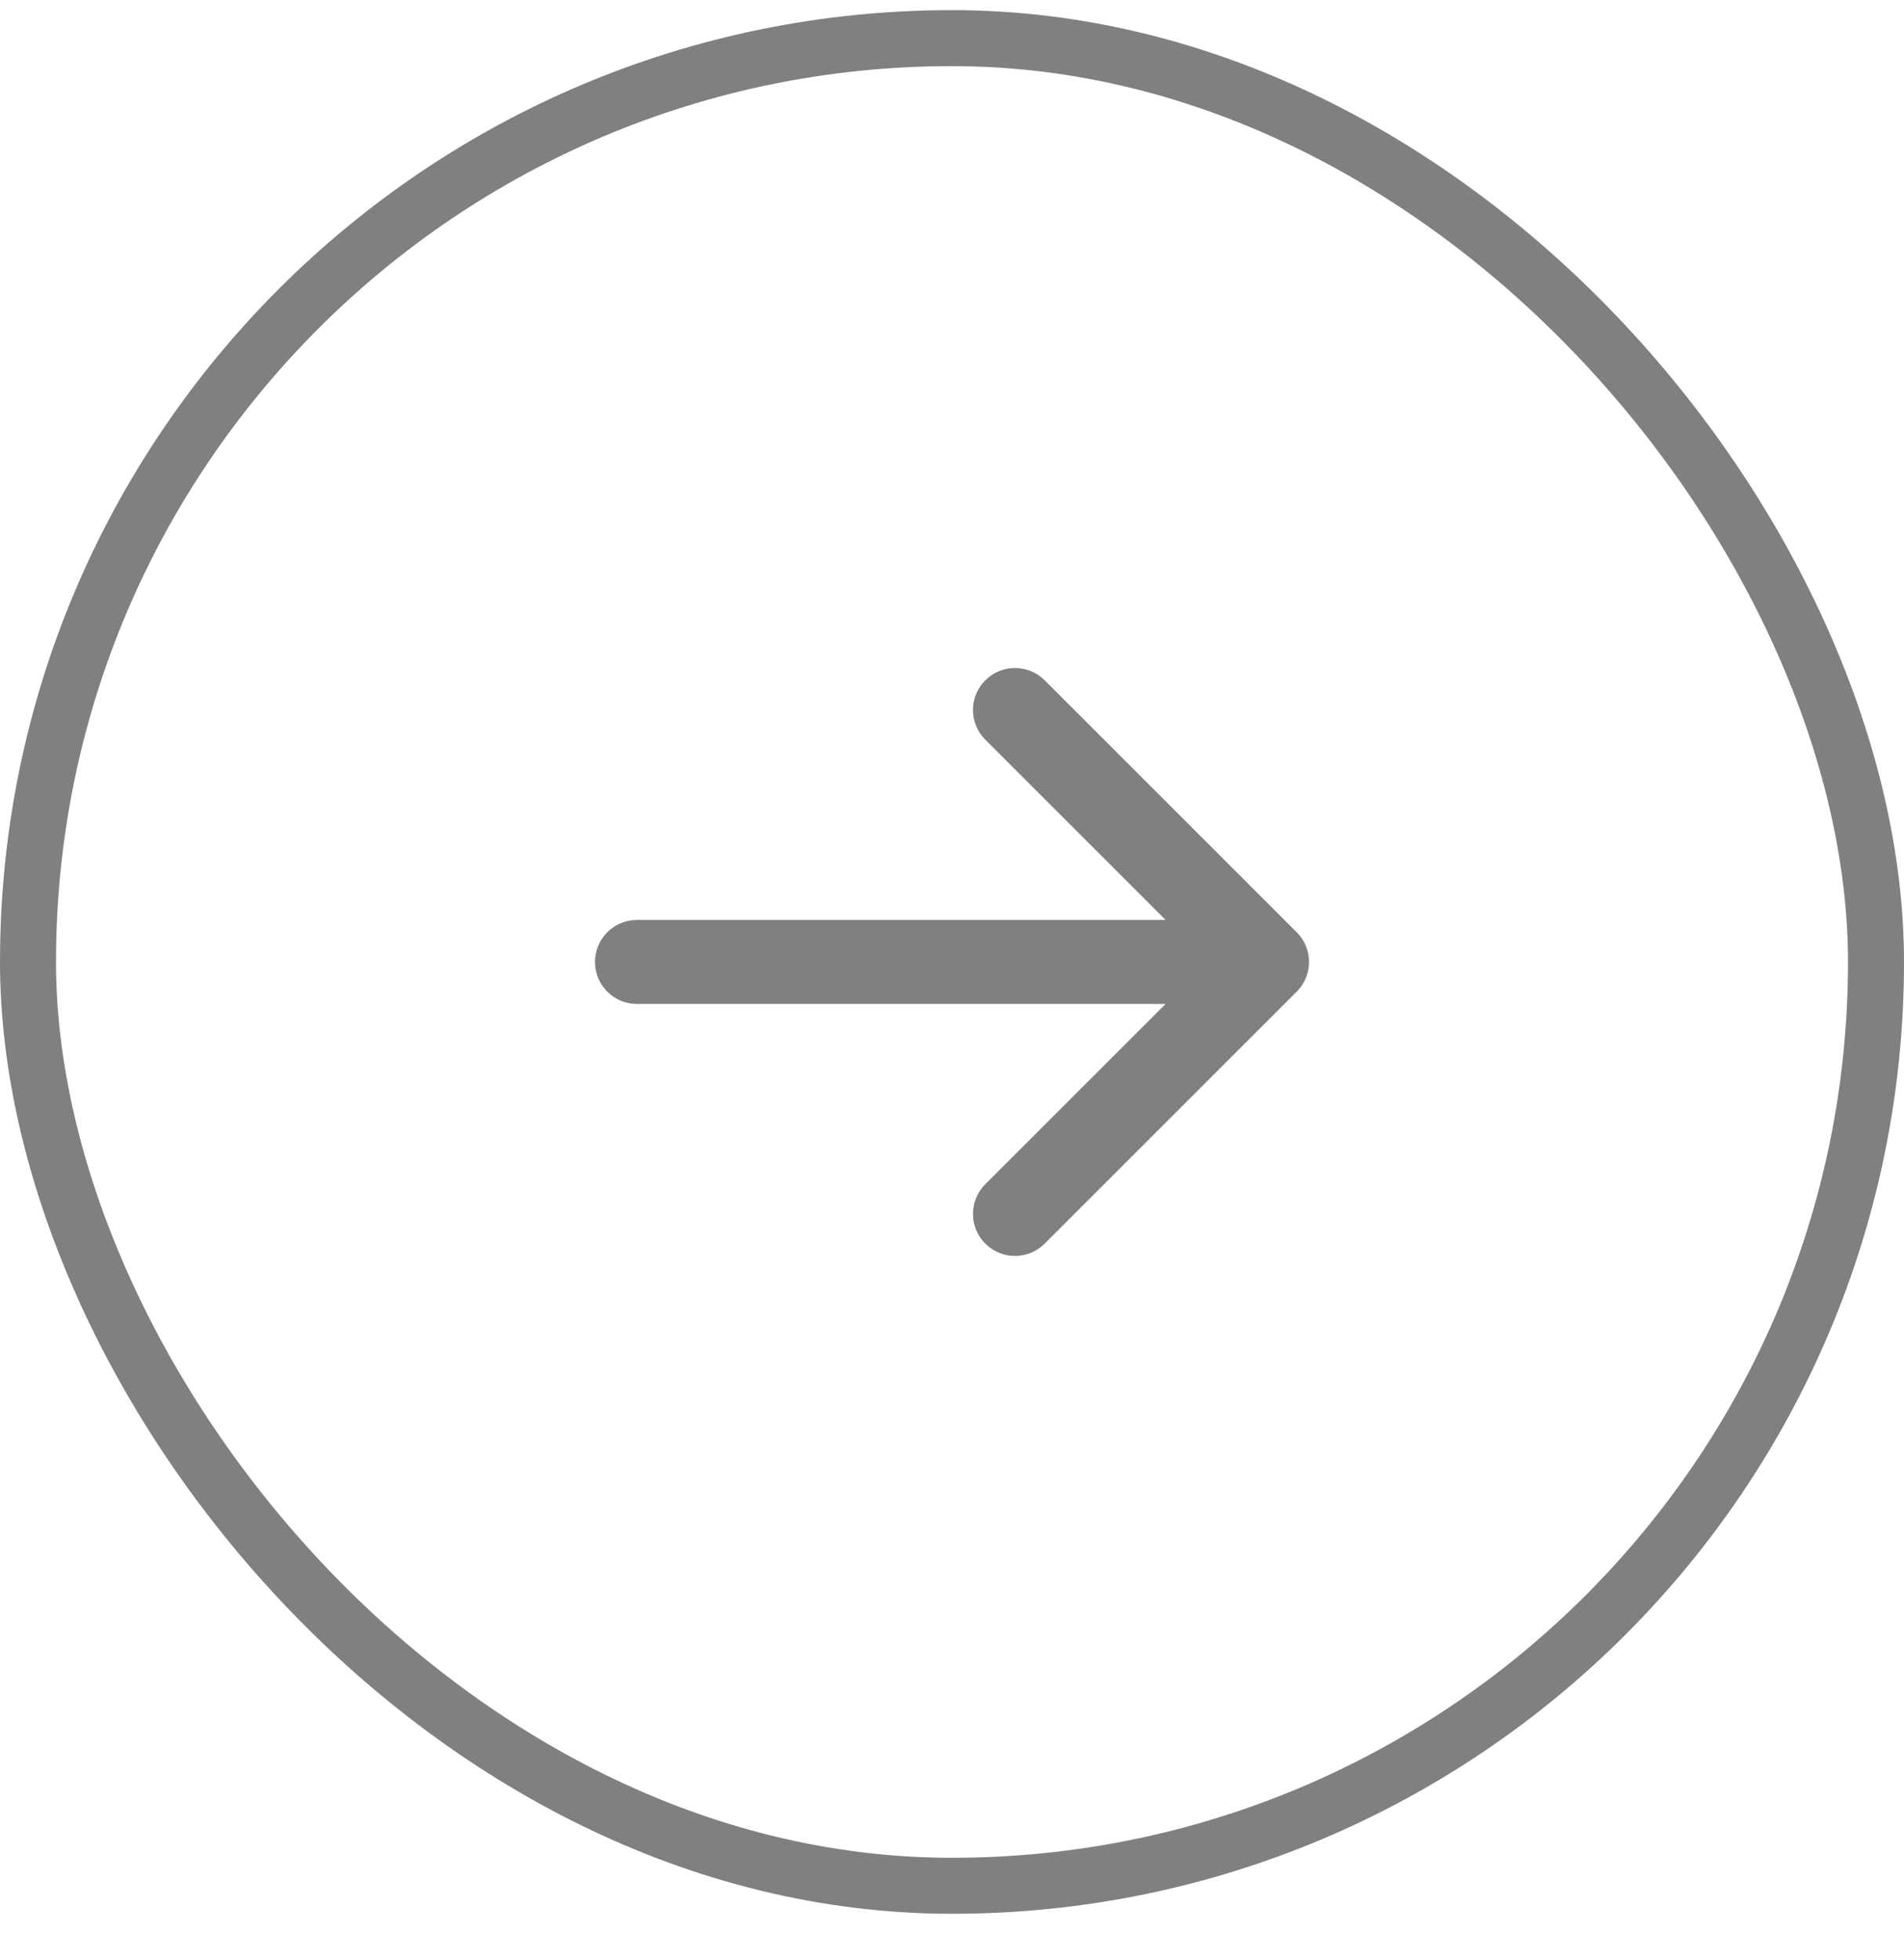
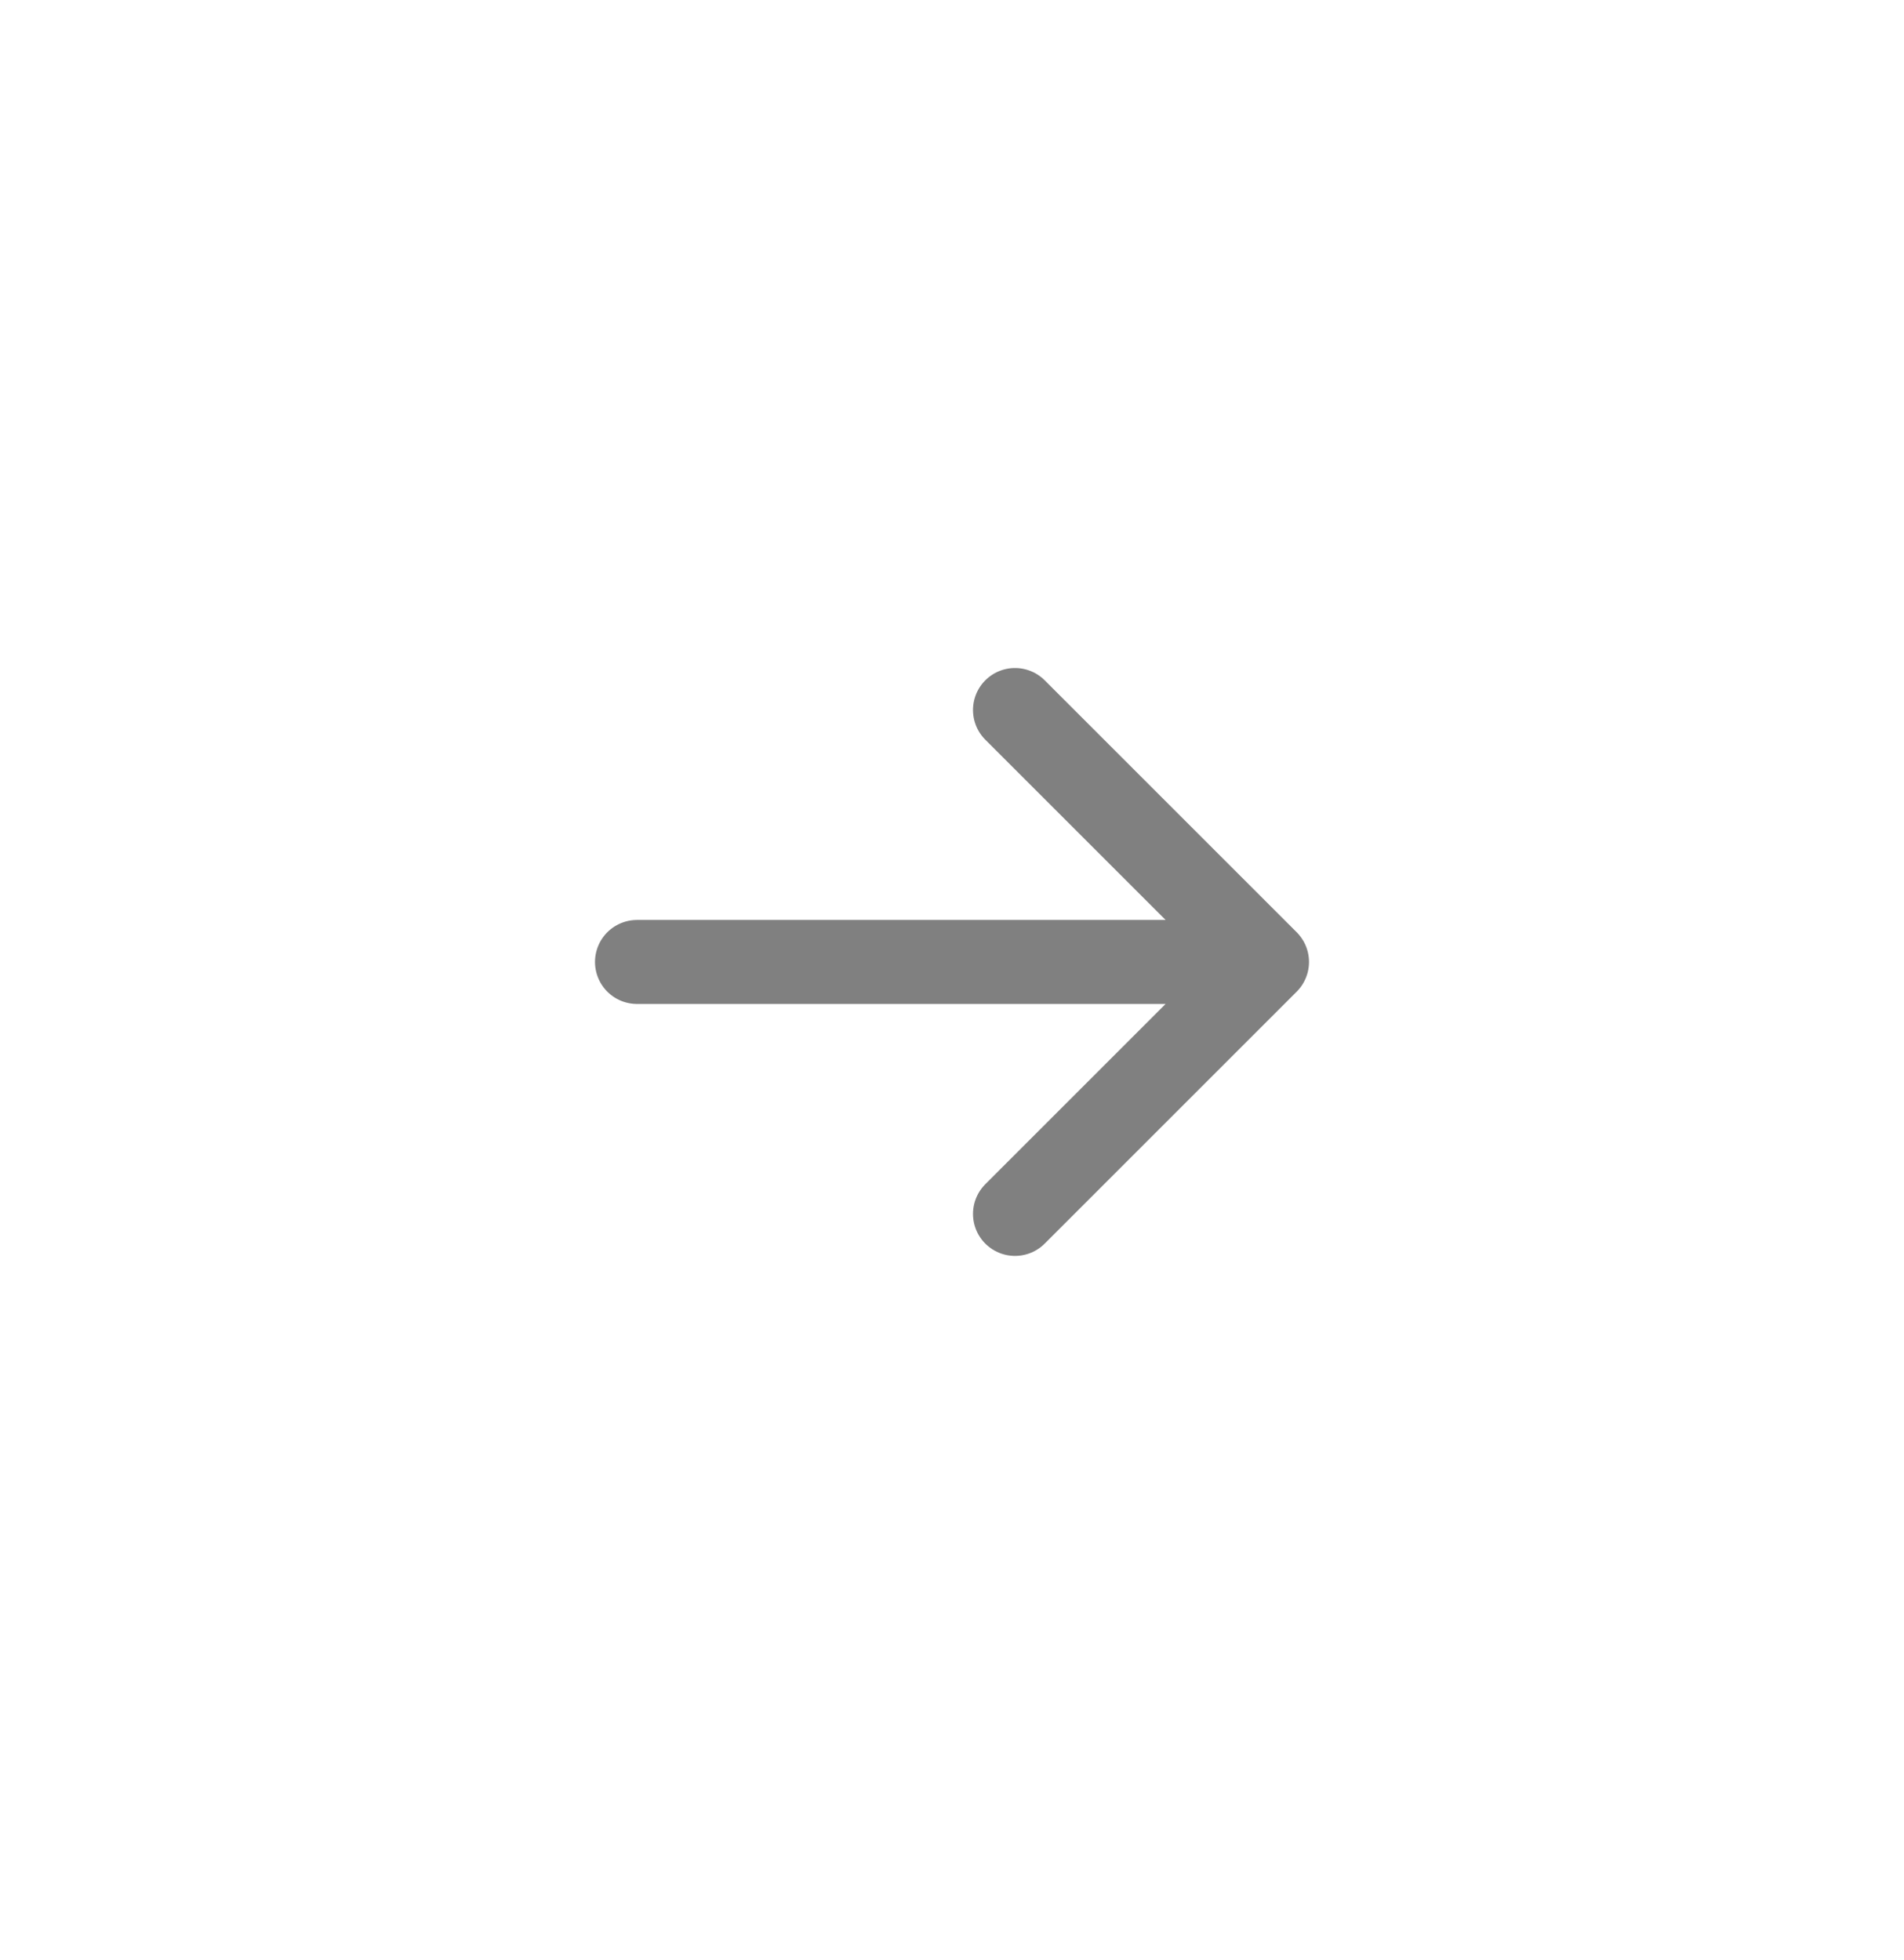
<svg xmlns="http://www.w3.org/2000/svg" width="34" height="35" viewBox="0 0 34 35" fill="none">
-   <rect x="0.5" y="0.681" width="33" height="33" rx="16.5" stroke="#808080" />
  <path d="M11.375 17.181H22.625M22.625 17.181L18.125 12.681M22.625 17.181L18.125 21.681" stroke="#808080" stroke-width="1.5" stroke-linecap="round" stroke-linejoin="round" />
</svg>